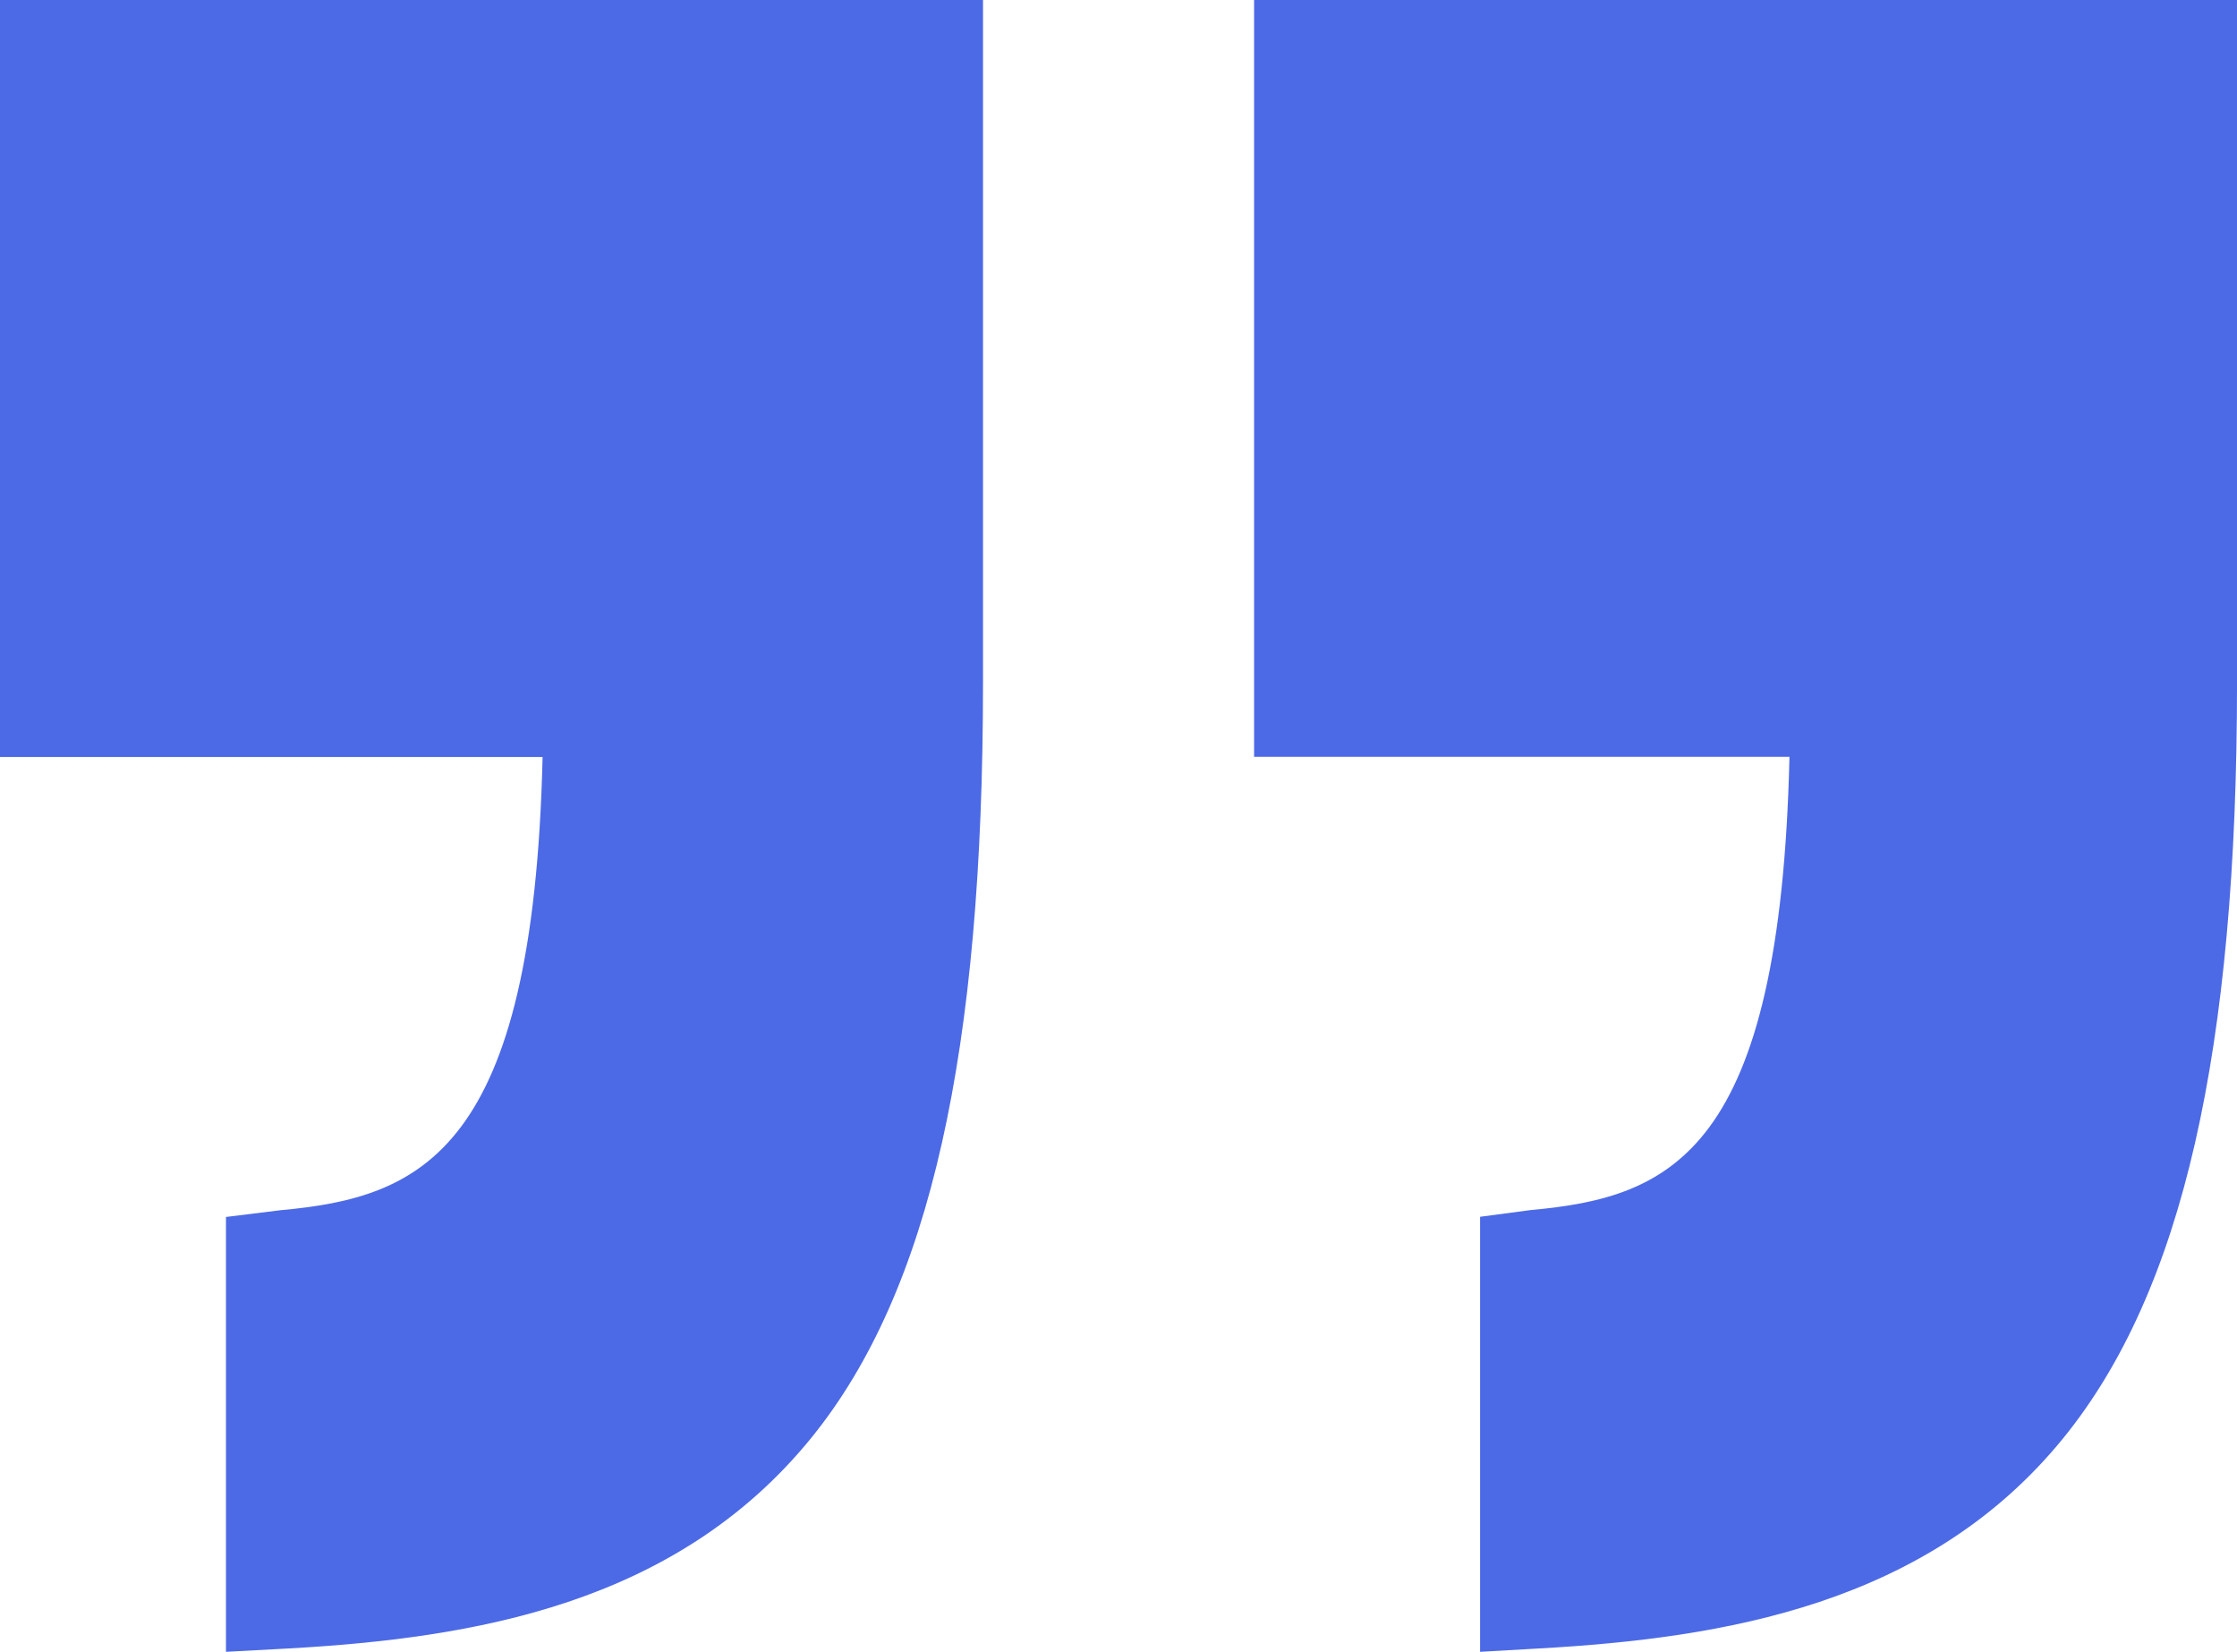
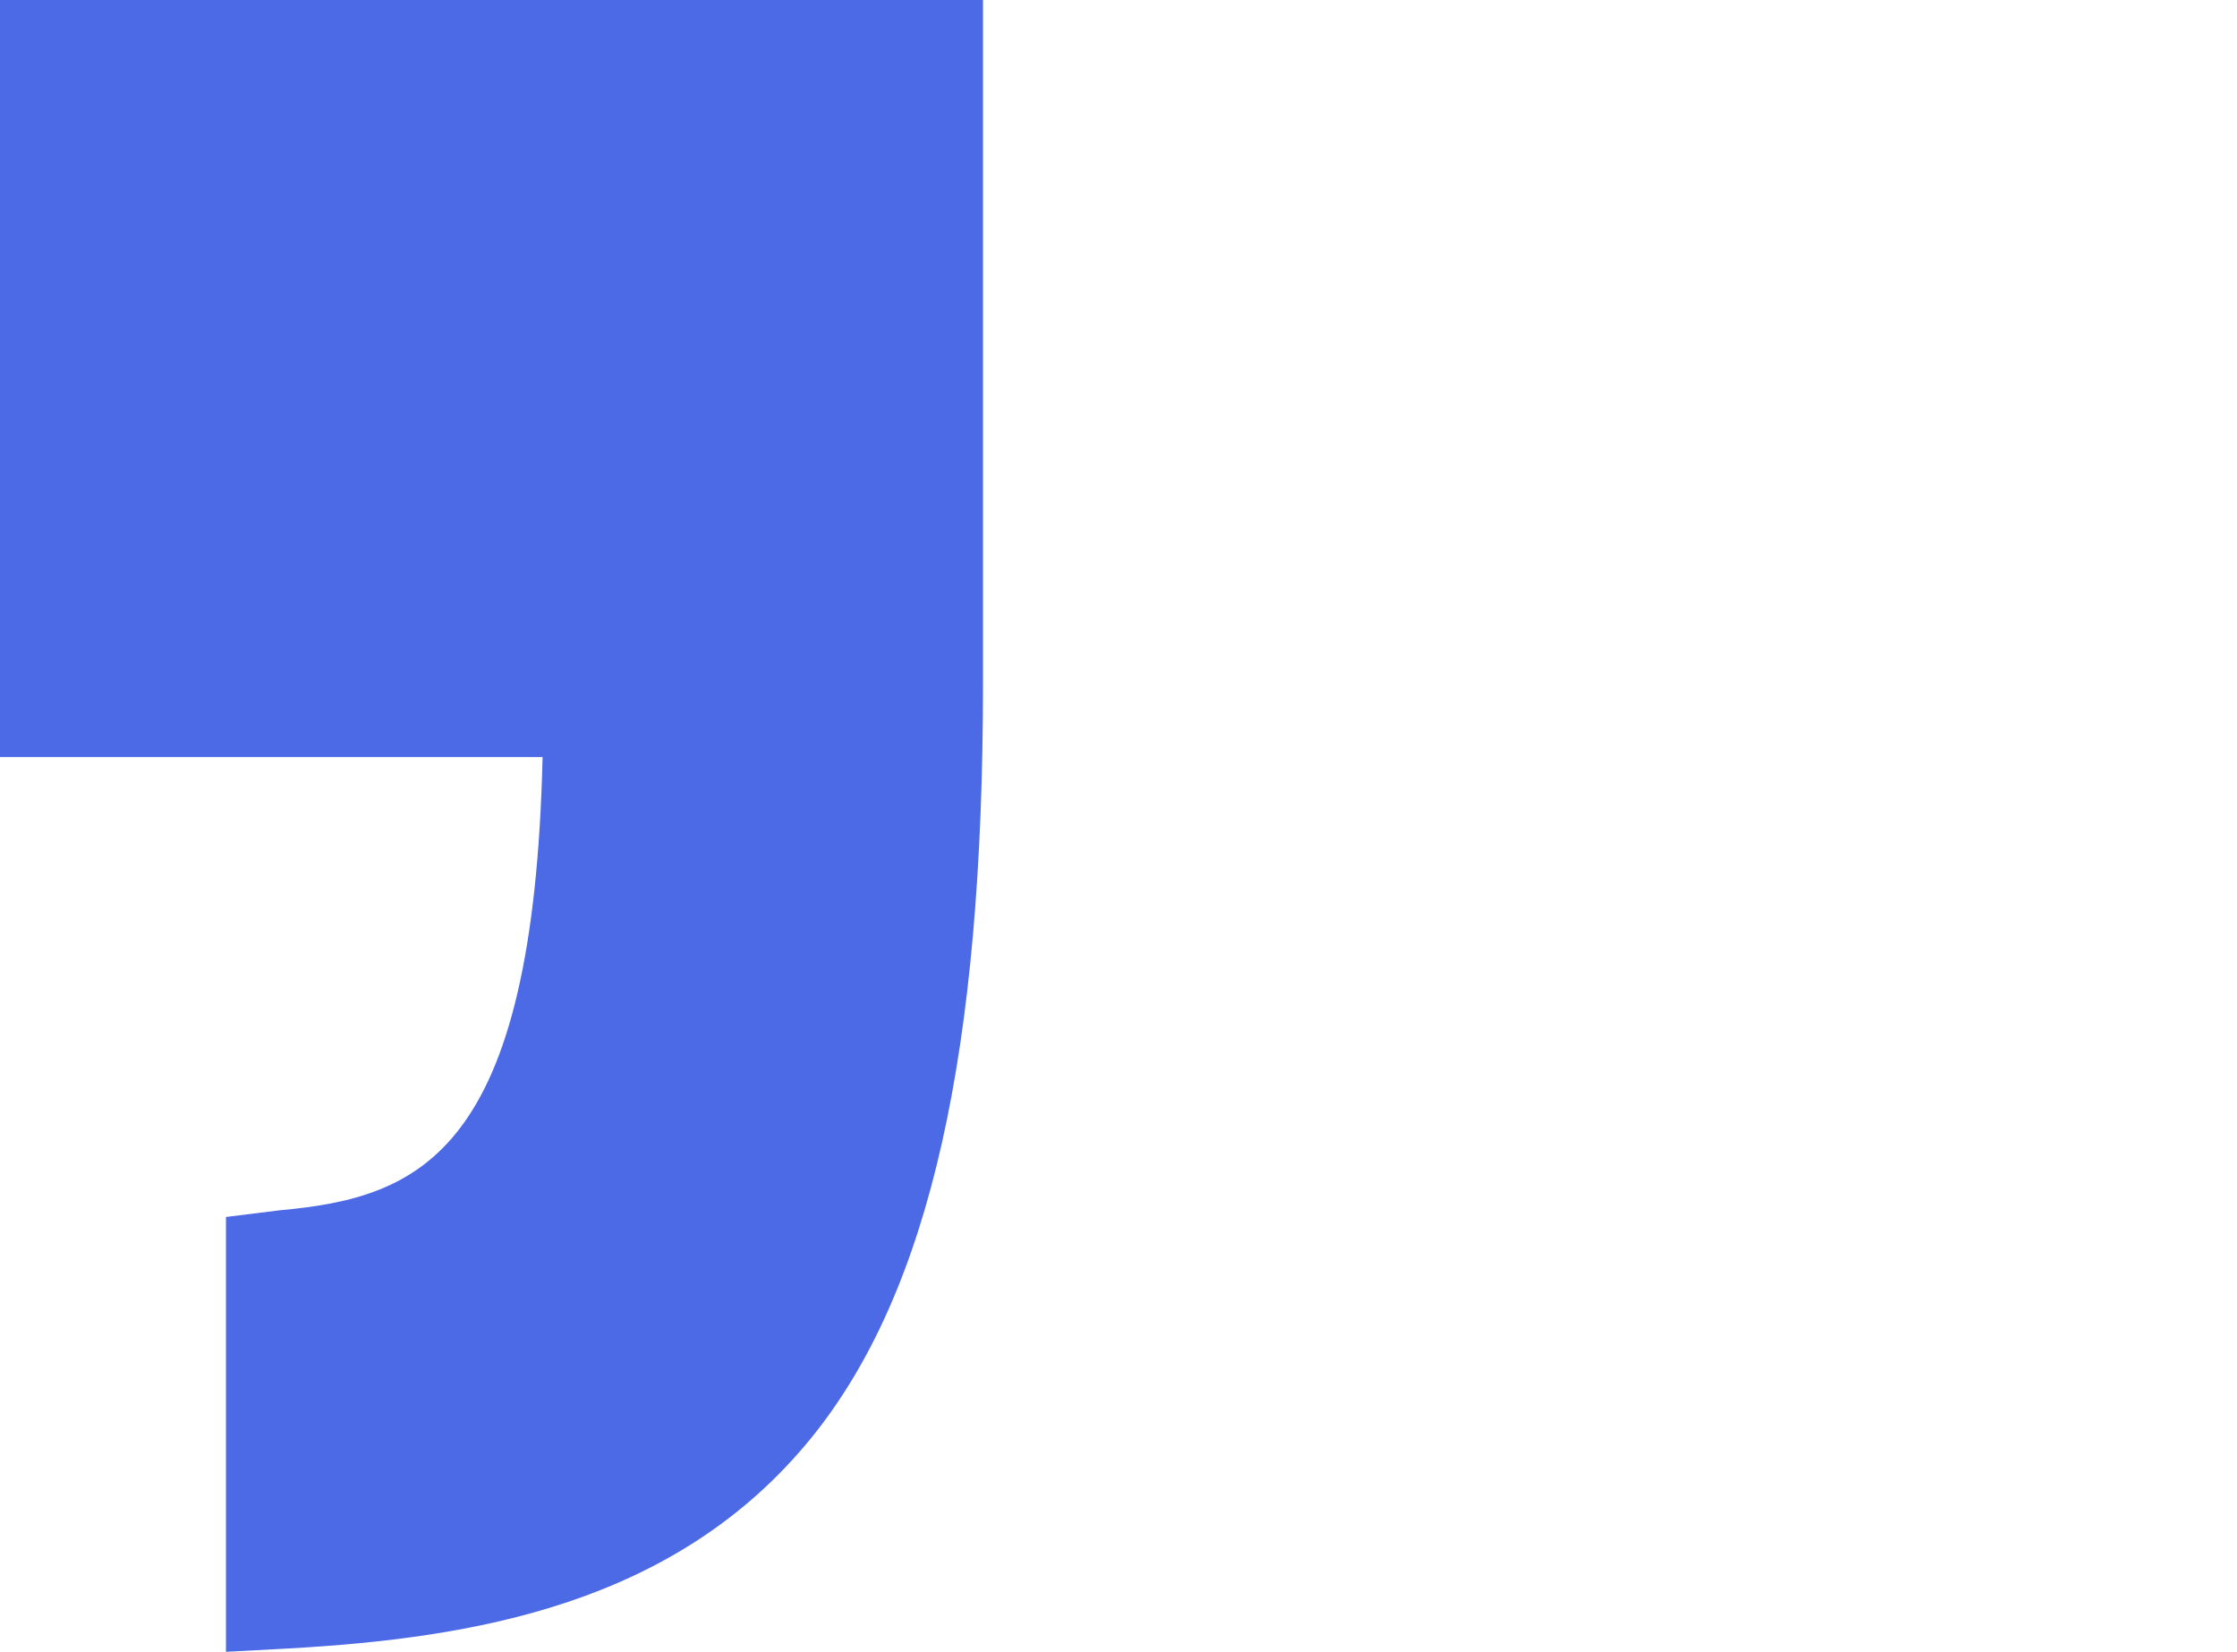
<svg xmlns="http://www.w3.org/2000/svg" width="72.703" height="53.679" viewBox="0 0 72.703 53.679">
  <g id="Group_23" data-name="Group 23" transform="translate(-678.297 -8202.232)">
    <path id="Path_133" data-name="Path 133" d="M0,50.506H17.634c-.3,12.851-3.947,14.31-8.525,14.727l-1.765.219V79.583l2.035-.109c5.978-.336,12.587-1.414,17-6.858,3.865-4.772,5.569-12.568,5.569-24.536V25.9H0Z" transform="translate(678.297 8176.327)" fill="#4c6ae6" />
-     <path id="Path_134" data-name="Path 134" d="M111,25.9v24.6h17.4c-.3,12.851-3.829,14.31-8.407,14.727l-1.648.219V79.583l1.917-.109c5.978-.336,12.647-1.414,17.056-6.858,3.865-4.772,5.628-12.568,5.628-24.536V25.9Z" transform="translate(608.055 8176.327)" fill="#4c6ae6" />
  </g>
</svg>